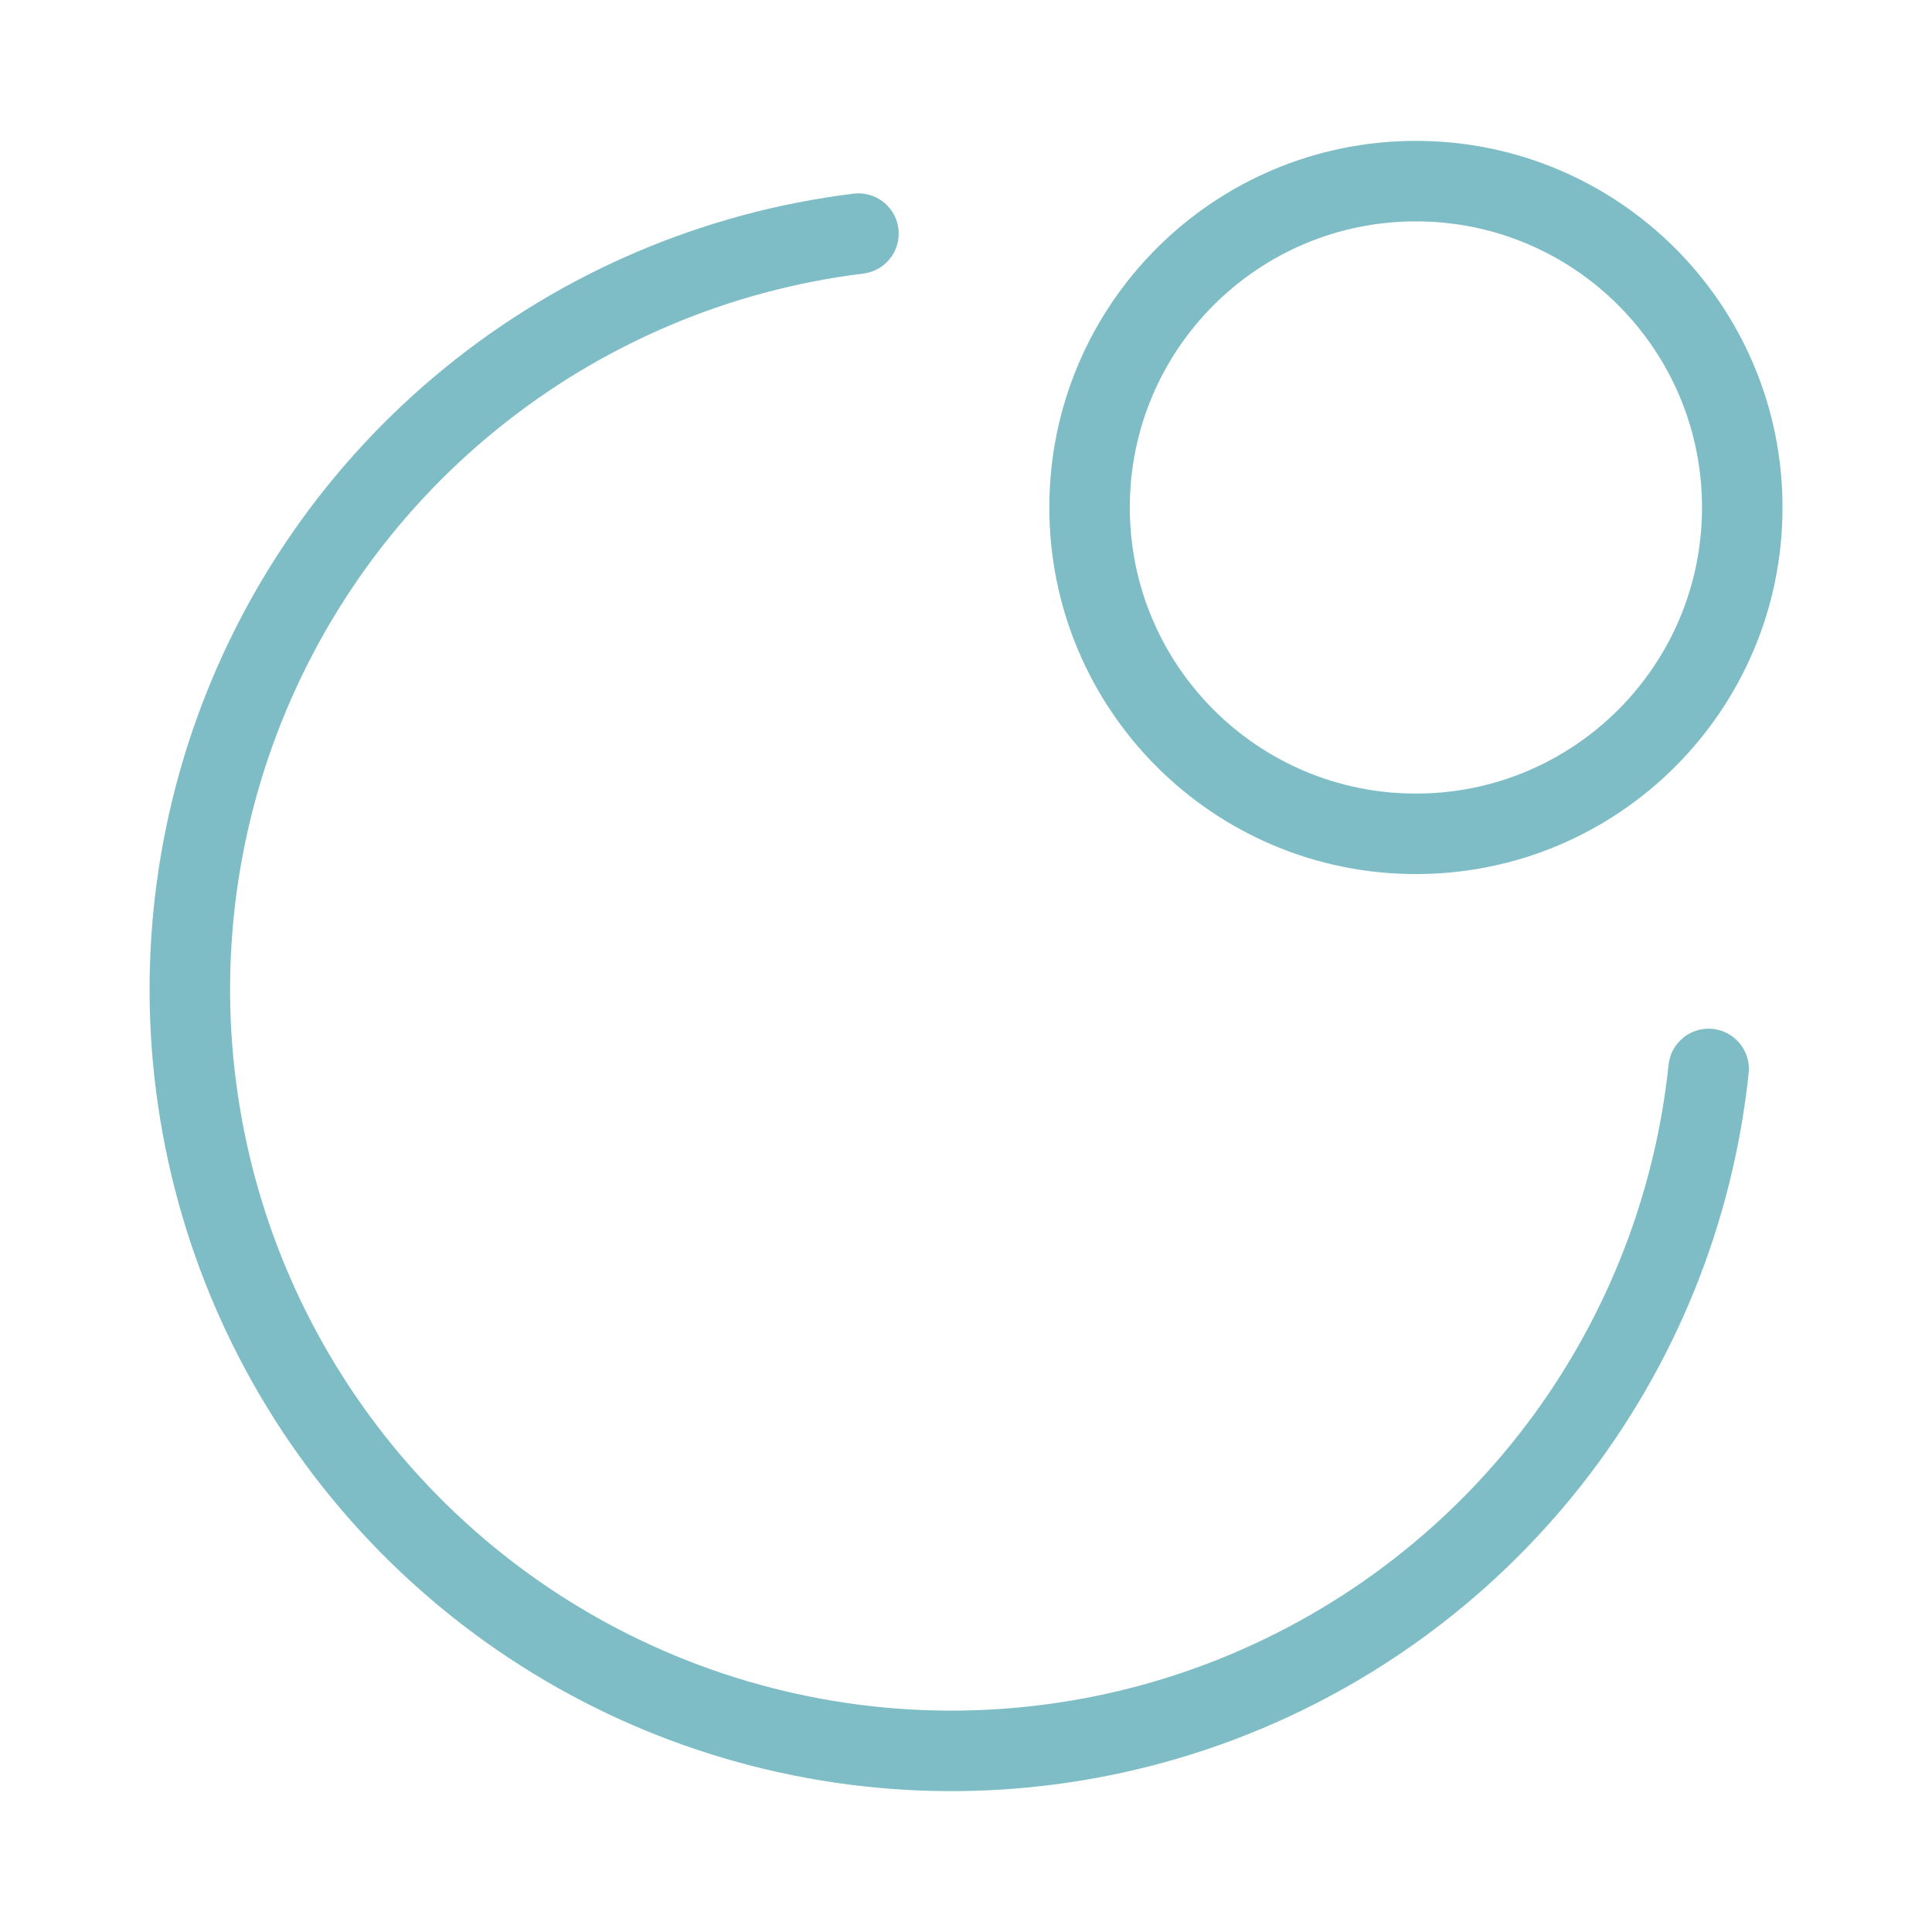
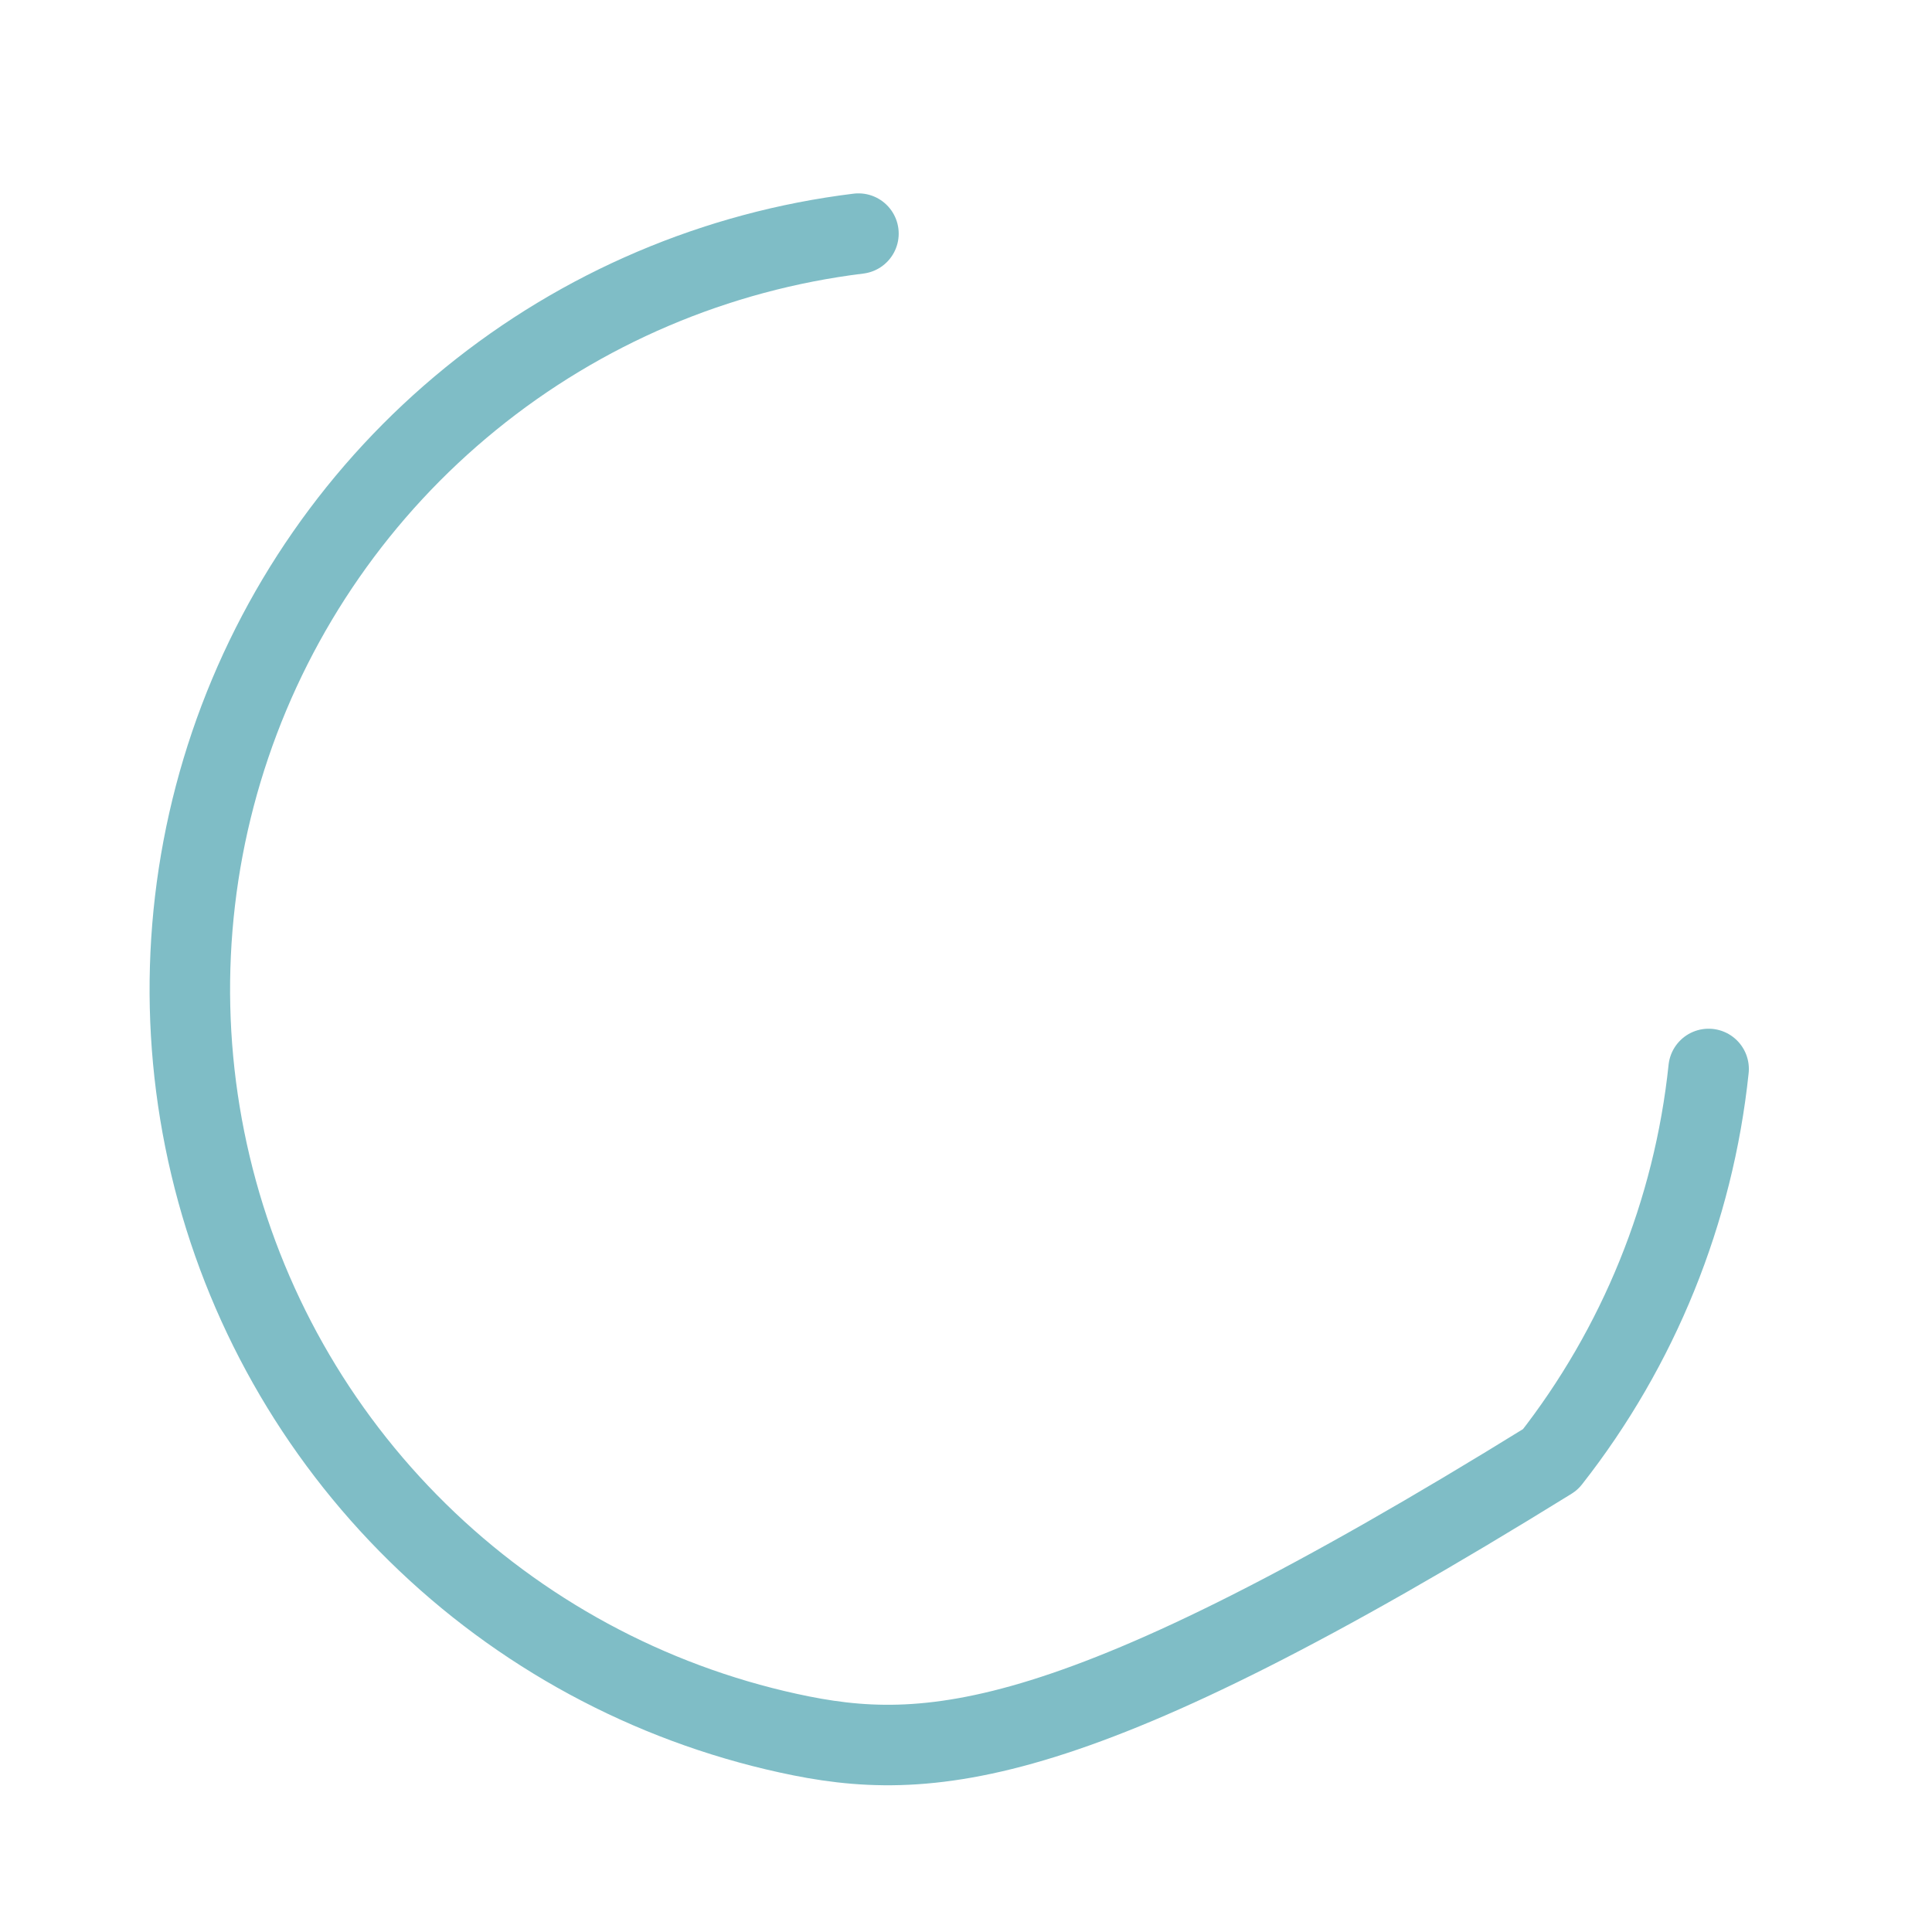
<svg xmlns="http://www.w3.org/2000/svg" width="24" height="24" viewBox="0 0 24 24" fill="none">
-   <path d="M21.225 13.279C21.039 15.049 20.358 16.731 19.259 18.131C18.16 19.531 16.689 20.592 15.014 21.194C13.339 21.795 11.529 21.912 9.791 21.53C8.052 21.149 6.457 20.285 5.188 19.038C3.918 17.791 3.026 16.211 2.615 14.48C2.203 12.748 2.288 10.936 2.86 9.251C3.432 7.566 4.467 6.076 5.848 4.953C7.228 3.83 8.897 3.119 10.664 2.902" stroke="#7FBDC6" stroke-linecap="round" stroke-linejoin="round" />
-   <path d="M17.589 10.358C19.828 10.358 21.643 8.543 21.643 6.304C21.643 4.065 19.828 2.25 17.589 2.25C15.35 2.25 13.535 4.065 13.535 6.304C13.535 8.543 15.35 10.358 17.589 10.358Z" stroke="#7FBDC6" stroke-linecap="round" stroke-linejoin="round" />
+   <path d="M21.225 13.279C21.039 15.049 20.358 16.731 19.259 18.131C13.339 21.795 11.529 21.912 9.791 21.53C8.052 21.149 6.457 20.285 5.188 19.038C3.918 17.791 3.026 16.211 2.615 14.48C2.203 12.748 2.288 10.936 2.86 9.251C3.432 7.566 4.467 6.076 5.848 4.953C7.228 3.83 8.897 3.119 10.664 2.902" stroke="#7FBDC6" stroke-linecap="round" stroke-linejoin="round" />
</svg>